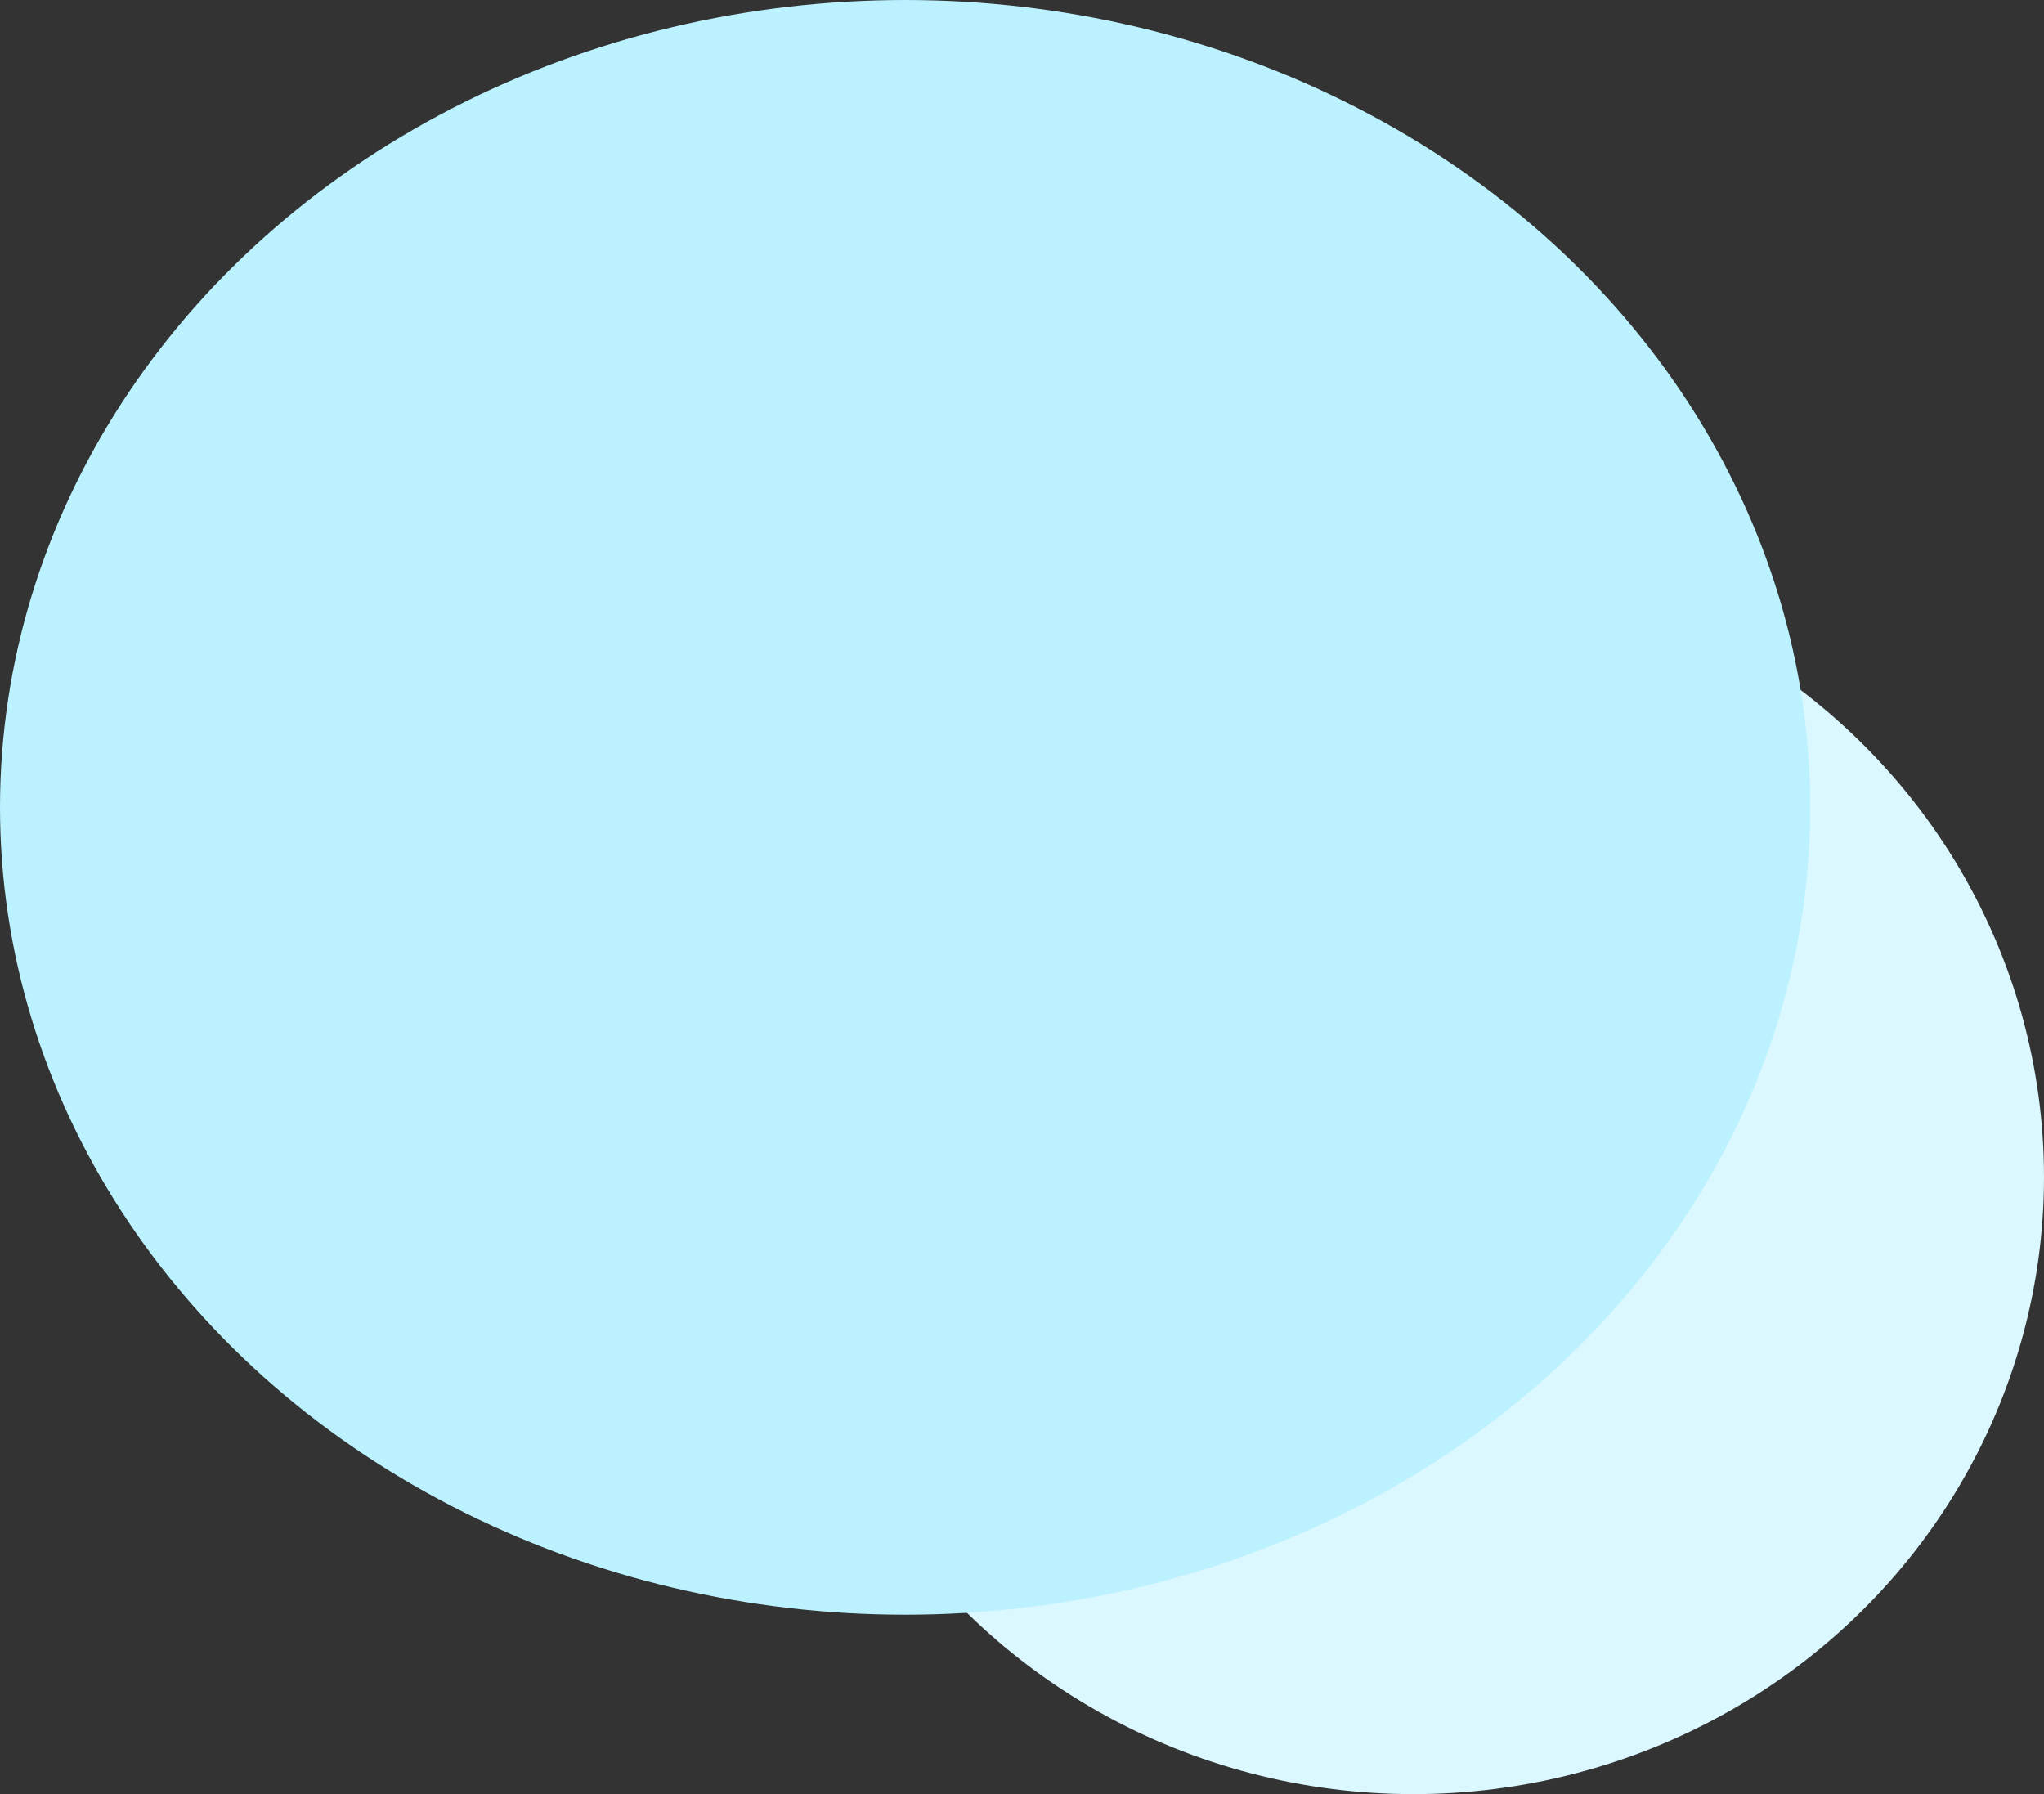
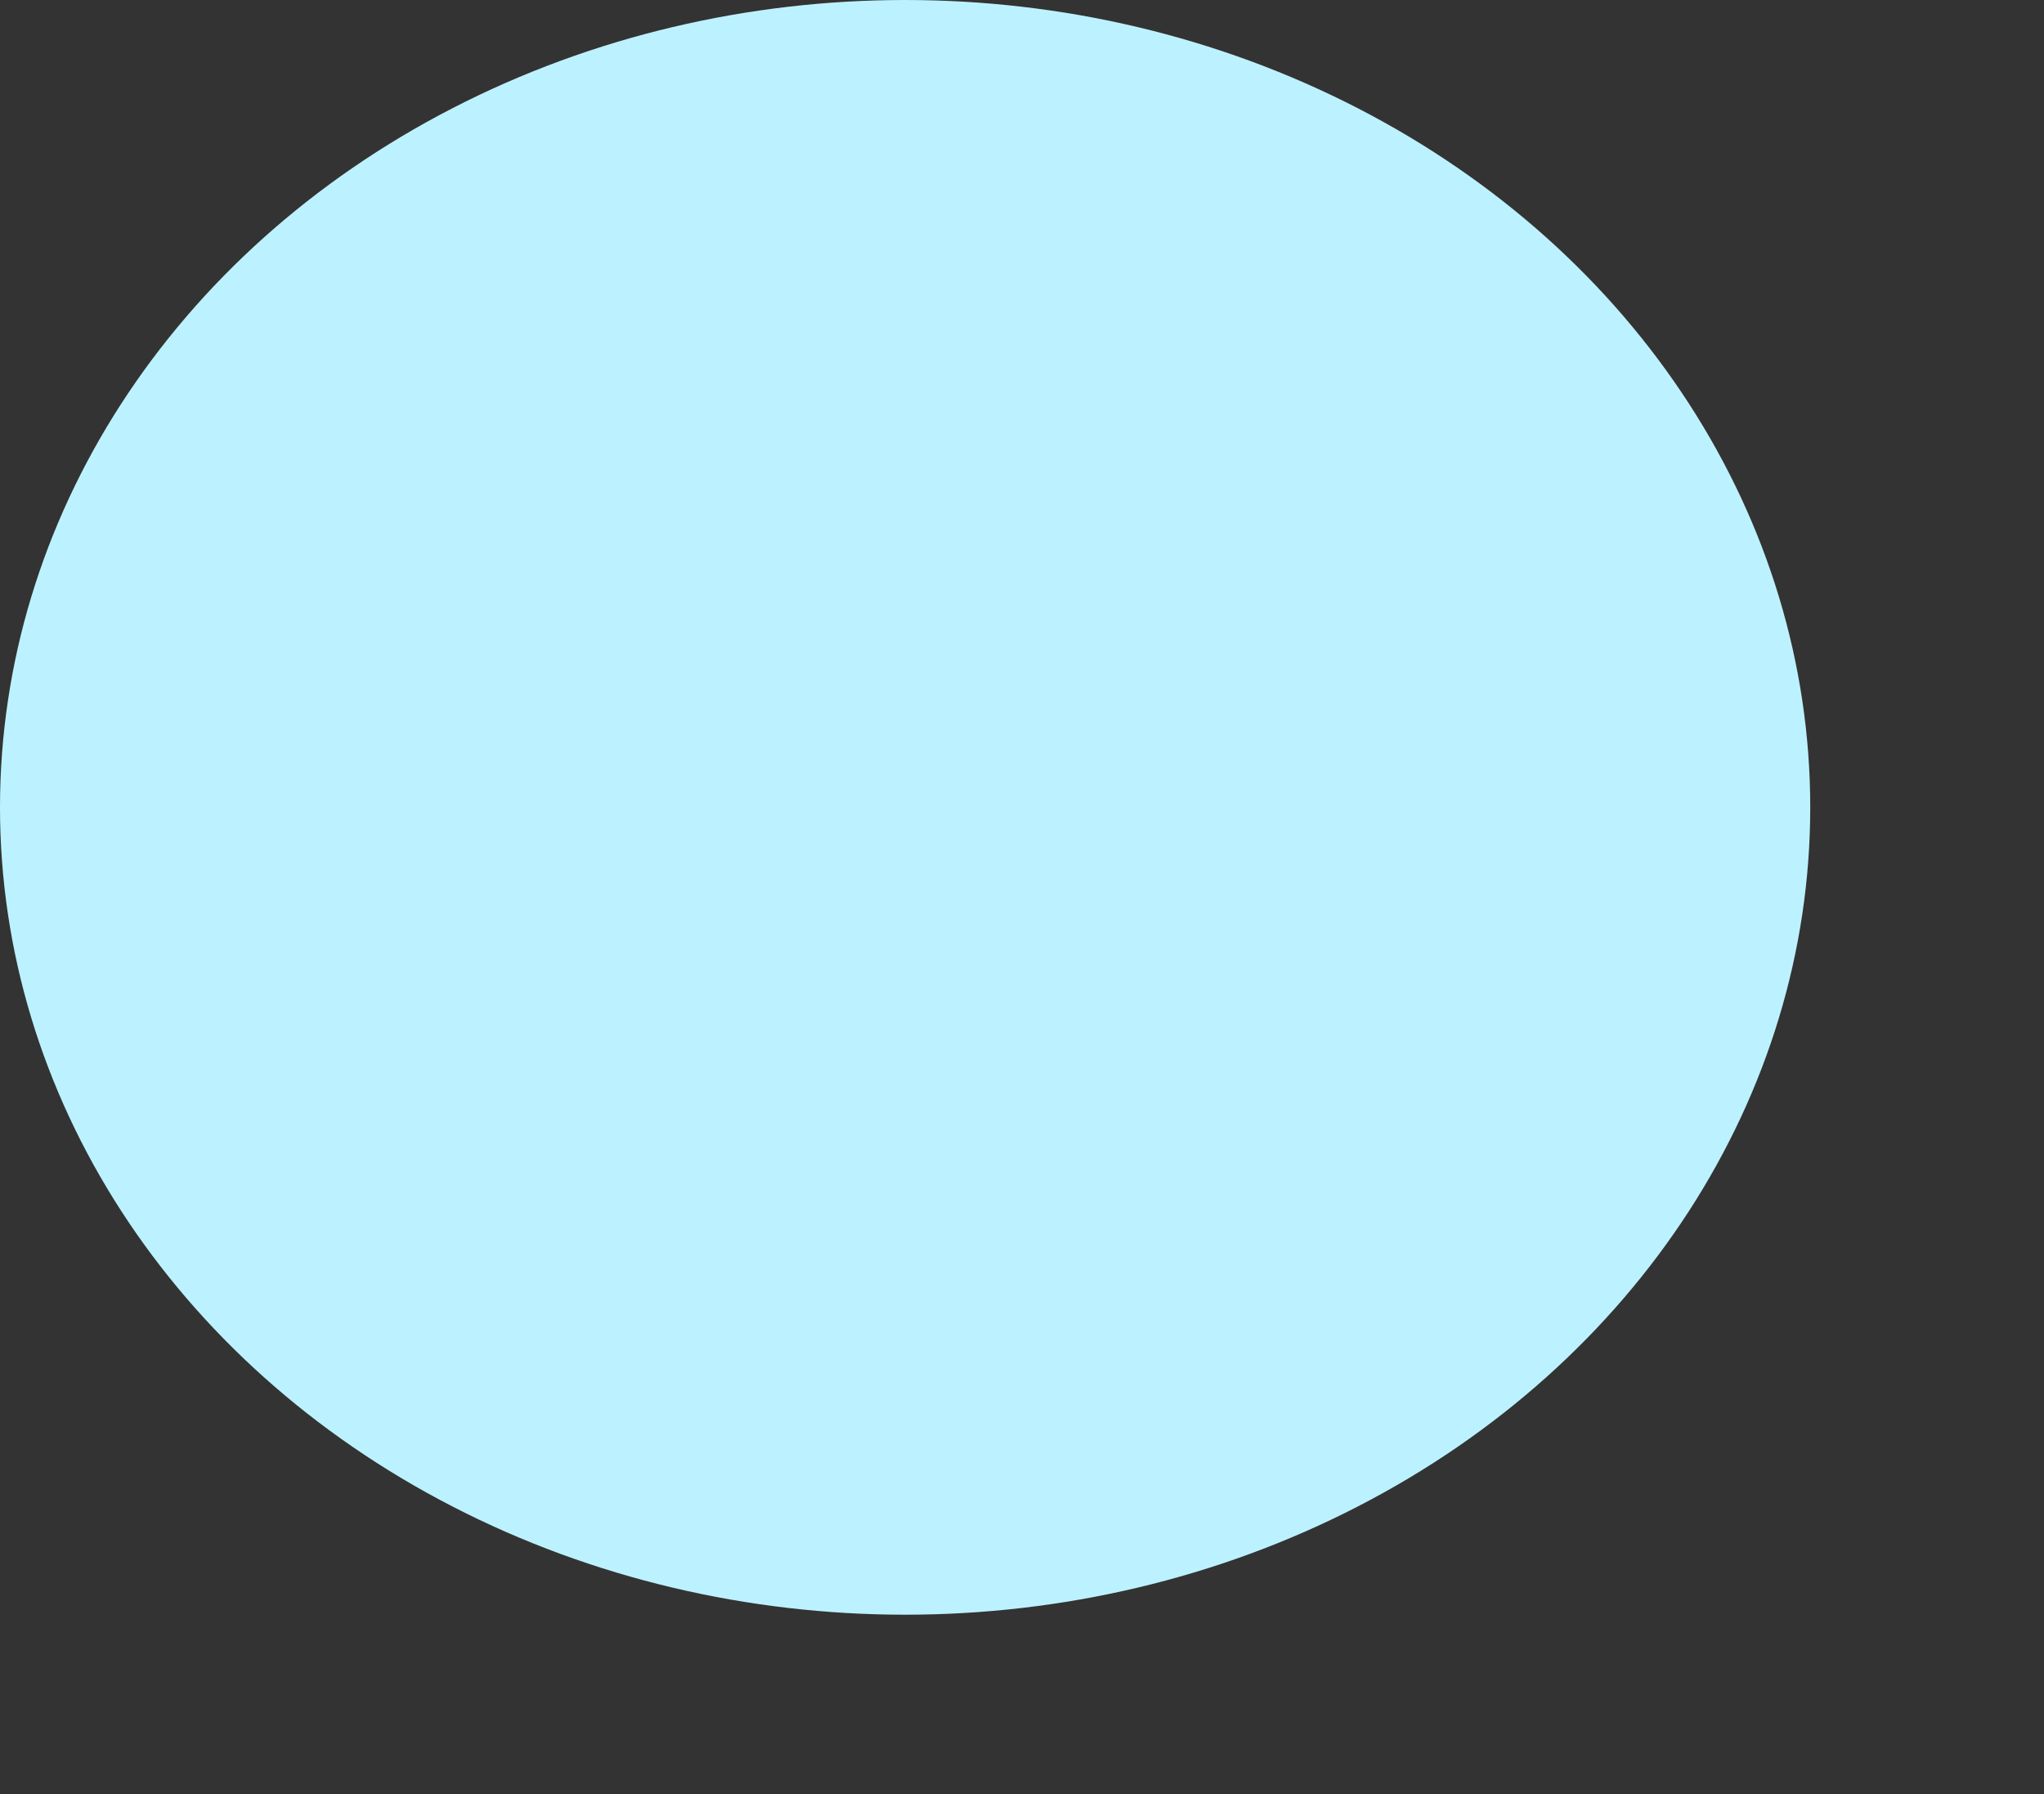
<svg xmlns="http://www.w3.org/2000/svg" width="376" height="330" viewBox="0 0 376 330" fill="none">
  <rect x="0" y="0" width="376" height="330" fill="#333333" stroke="none" />
-   <ellipse cx="260" cy="216.5" rx="116" ry="113.5" fill="#DBF7FF" />
  <ellipse cx="166.5" cy="148.5" rx="166.5" ry="148.5" fill="#BCF2FF" />
</svg>